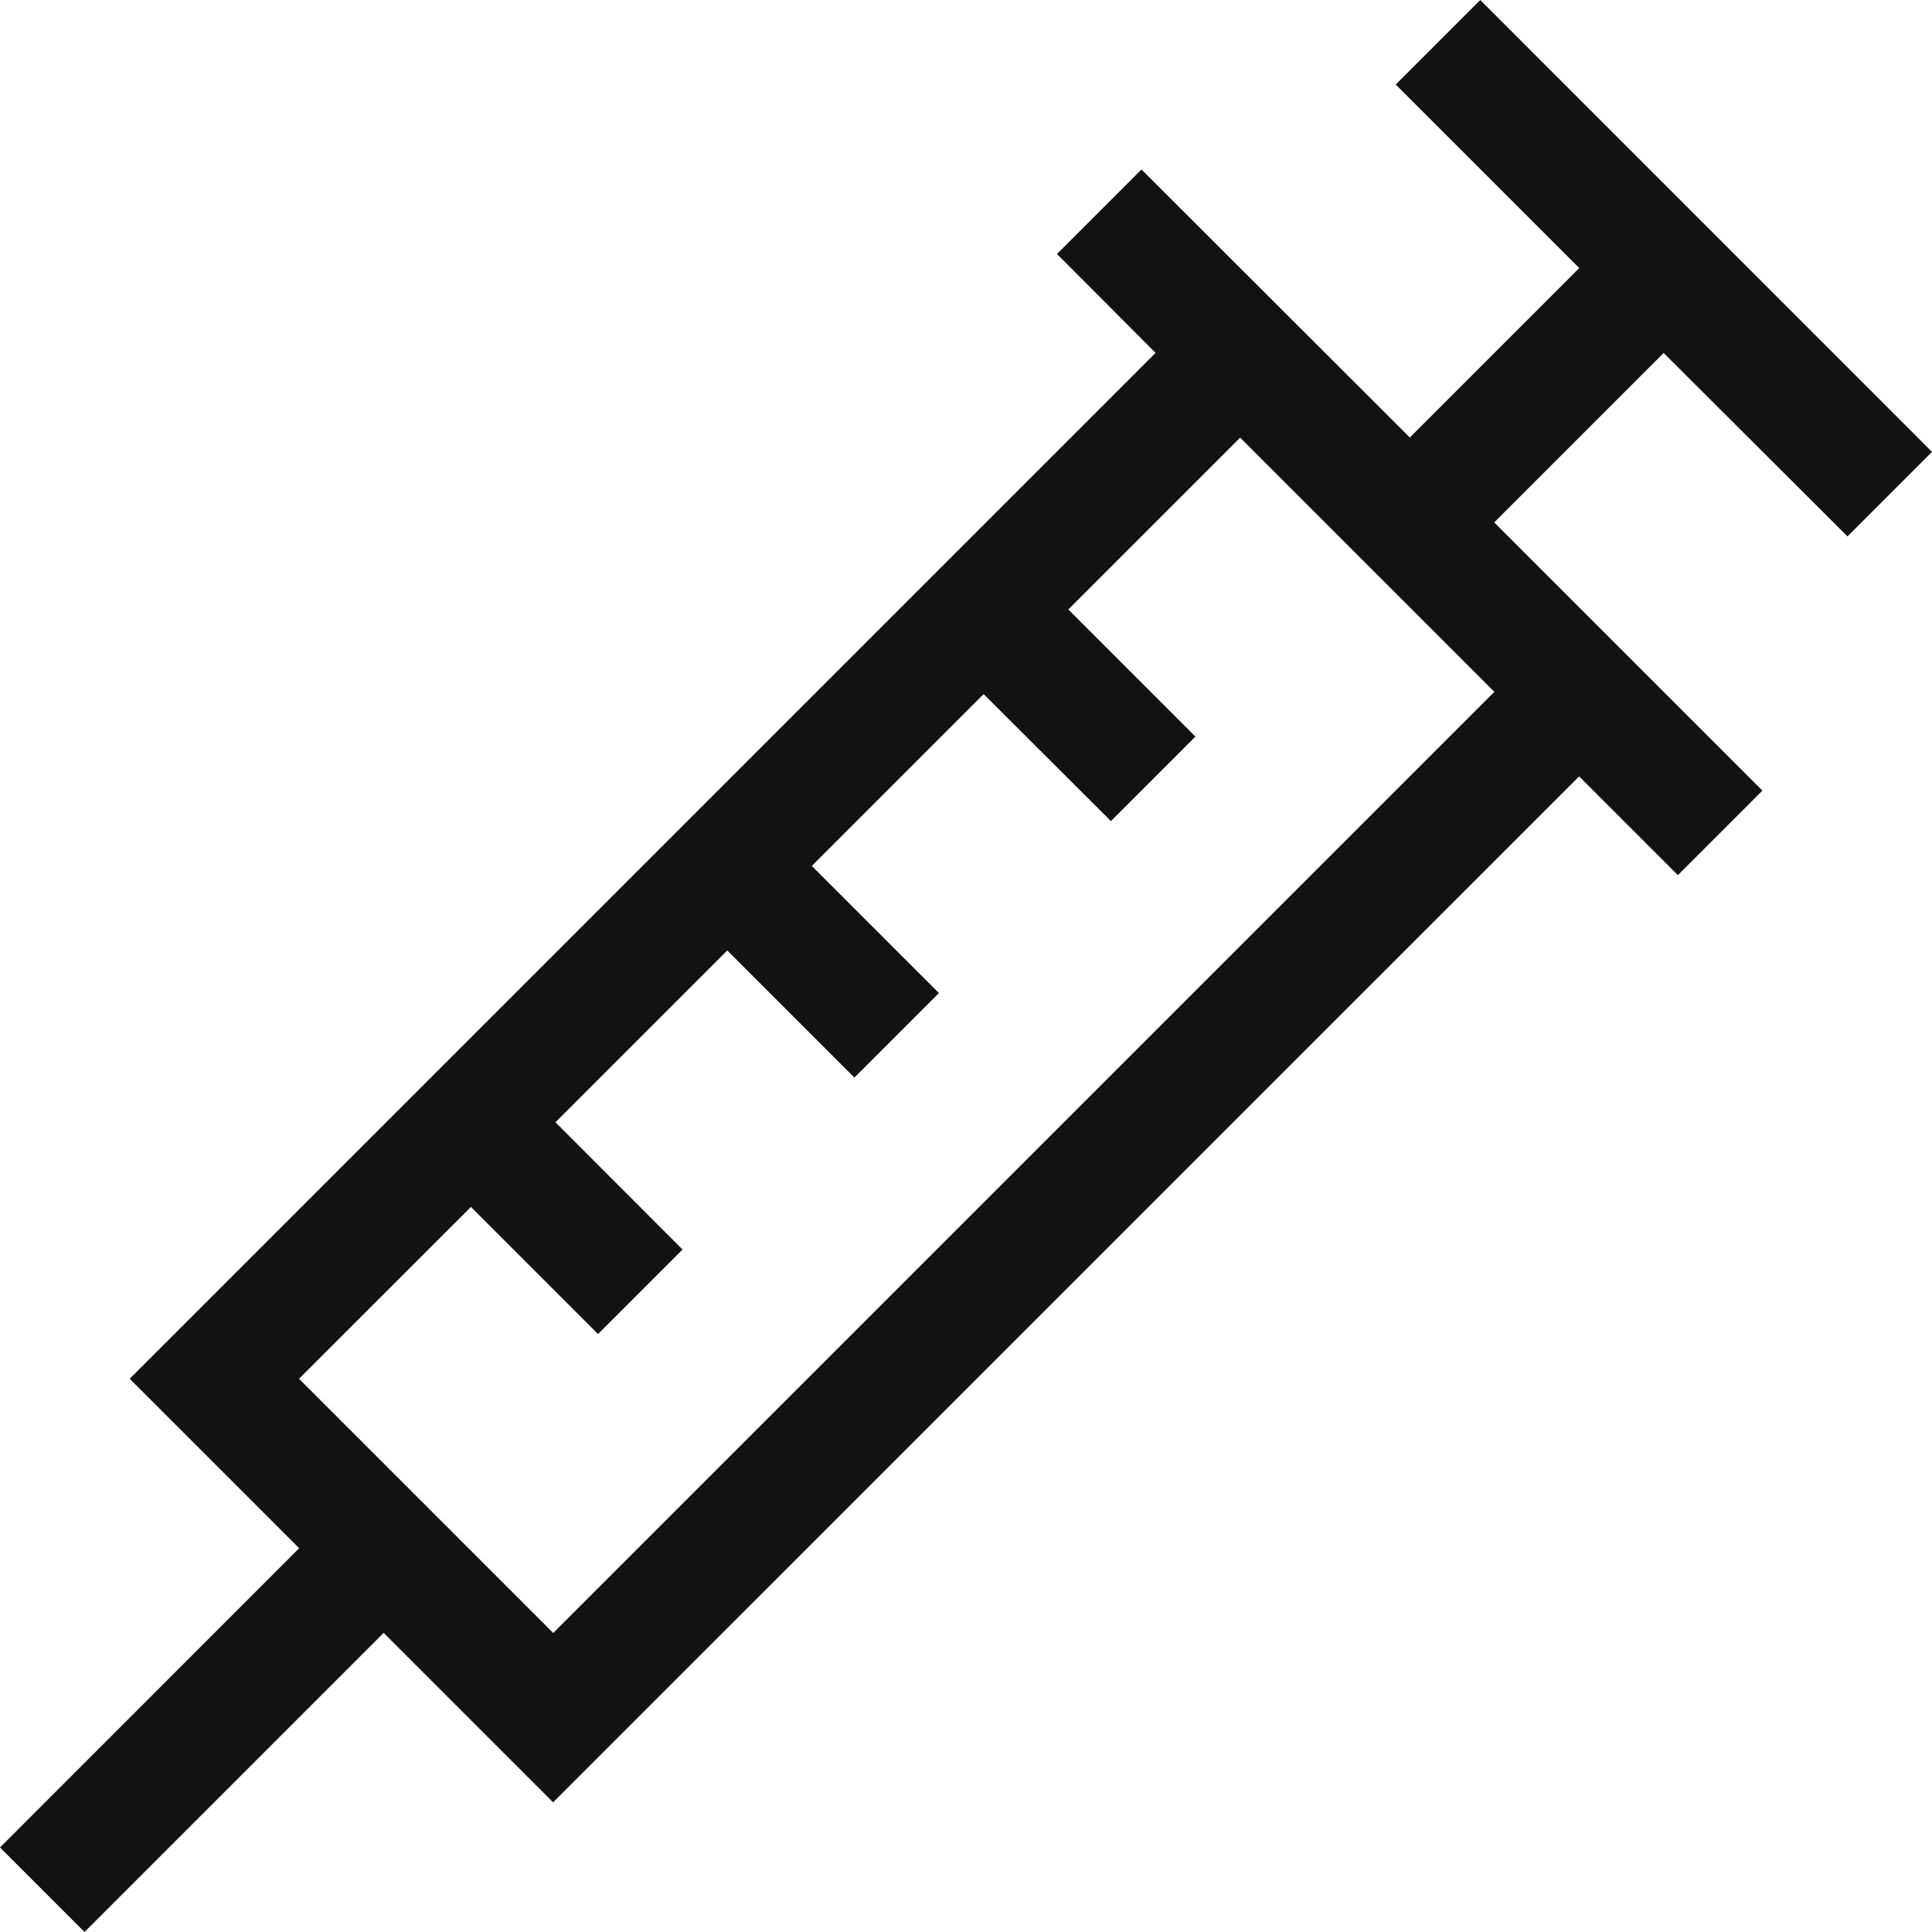
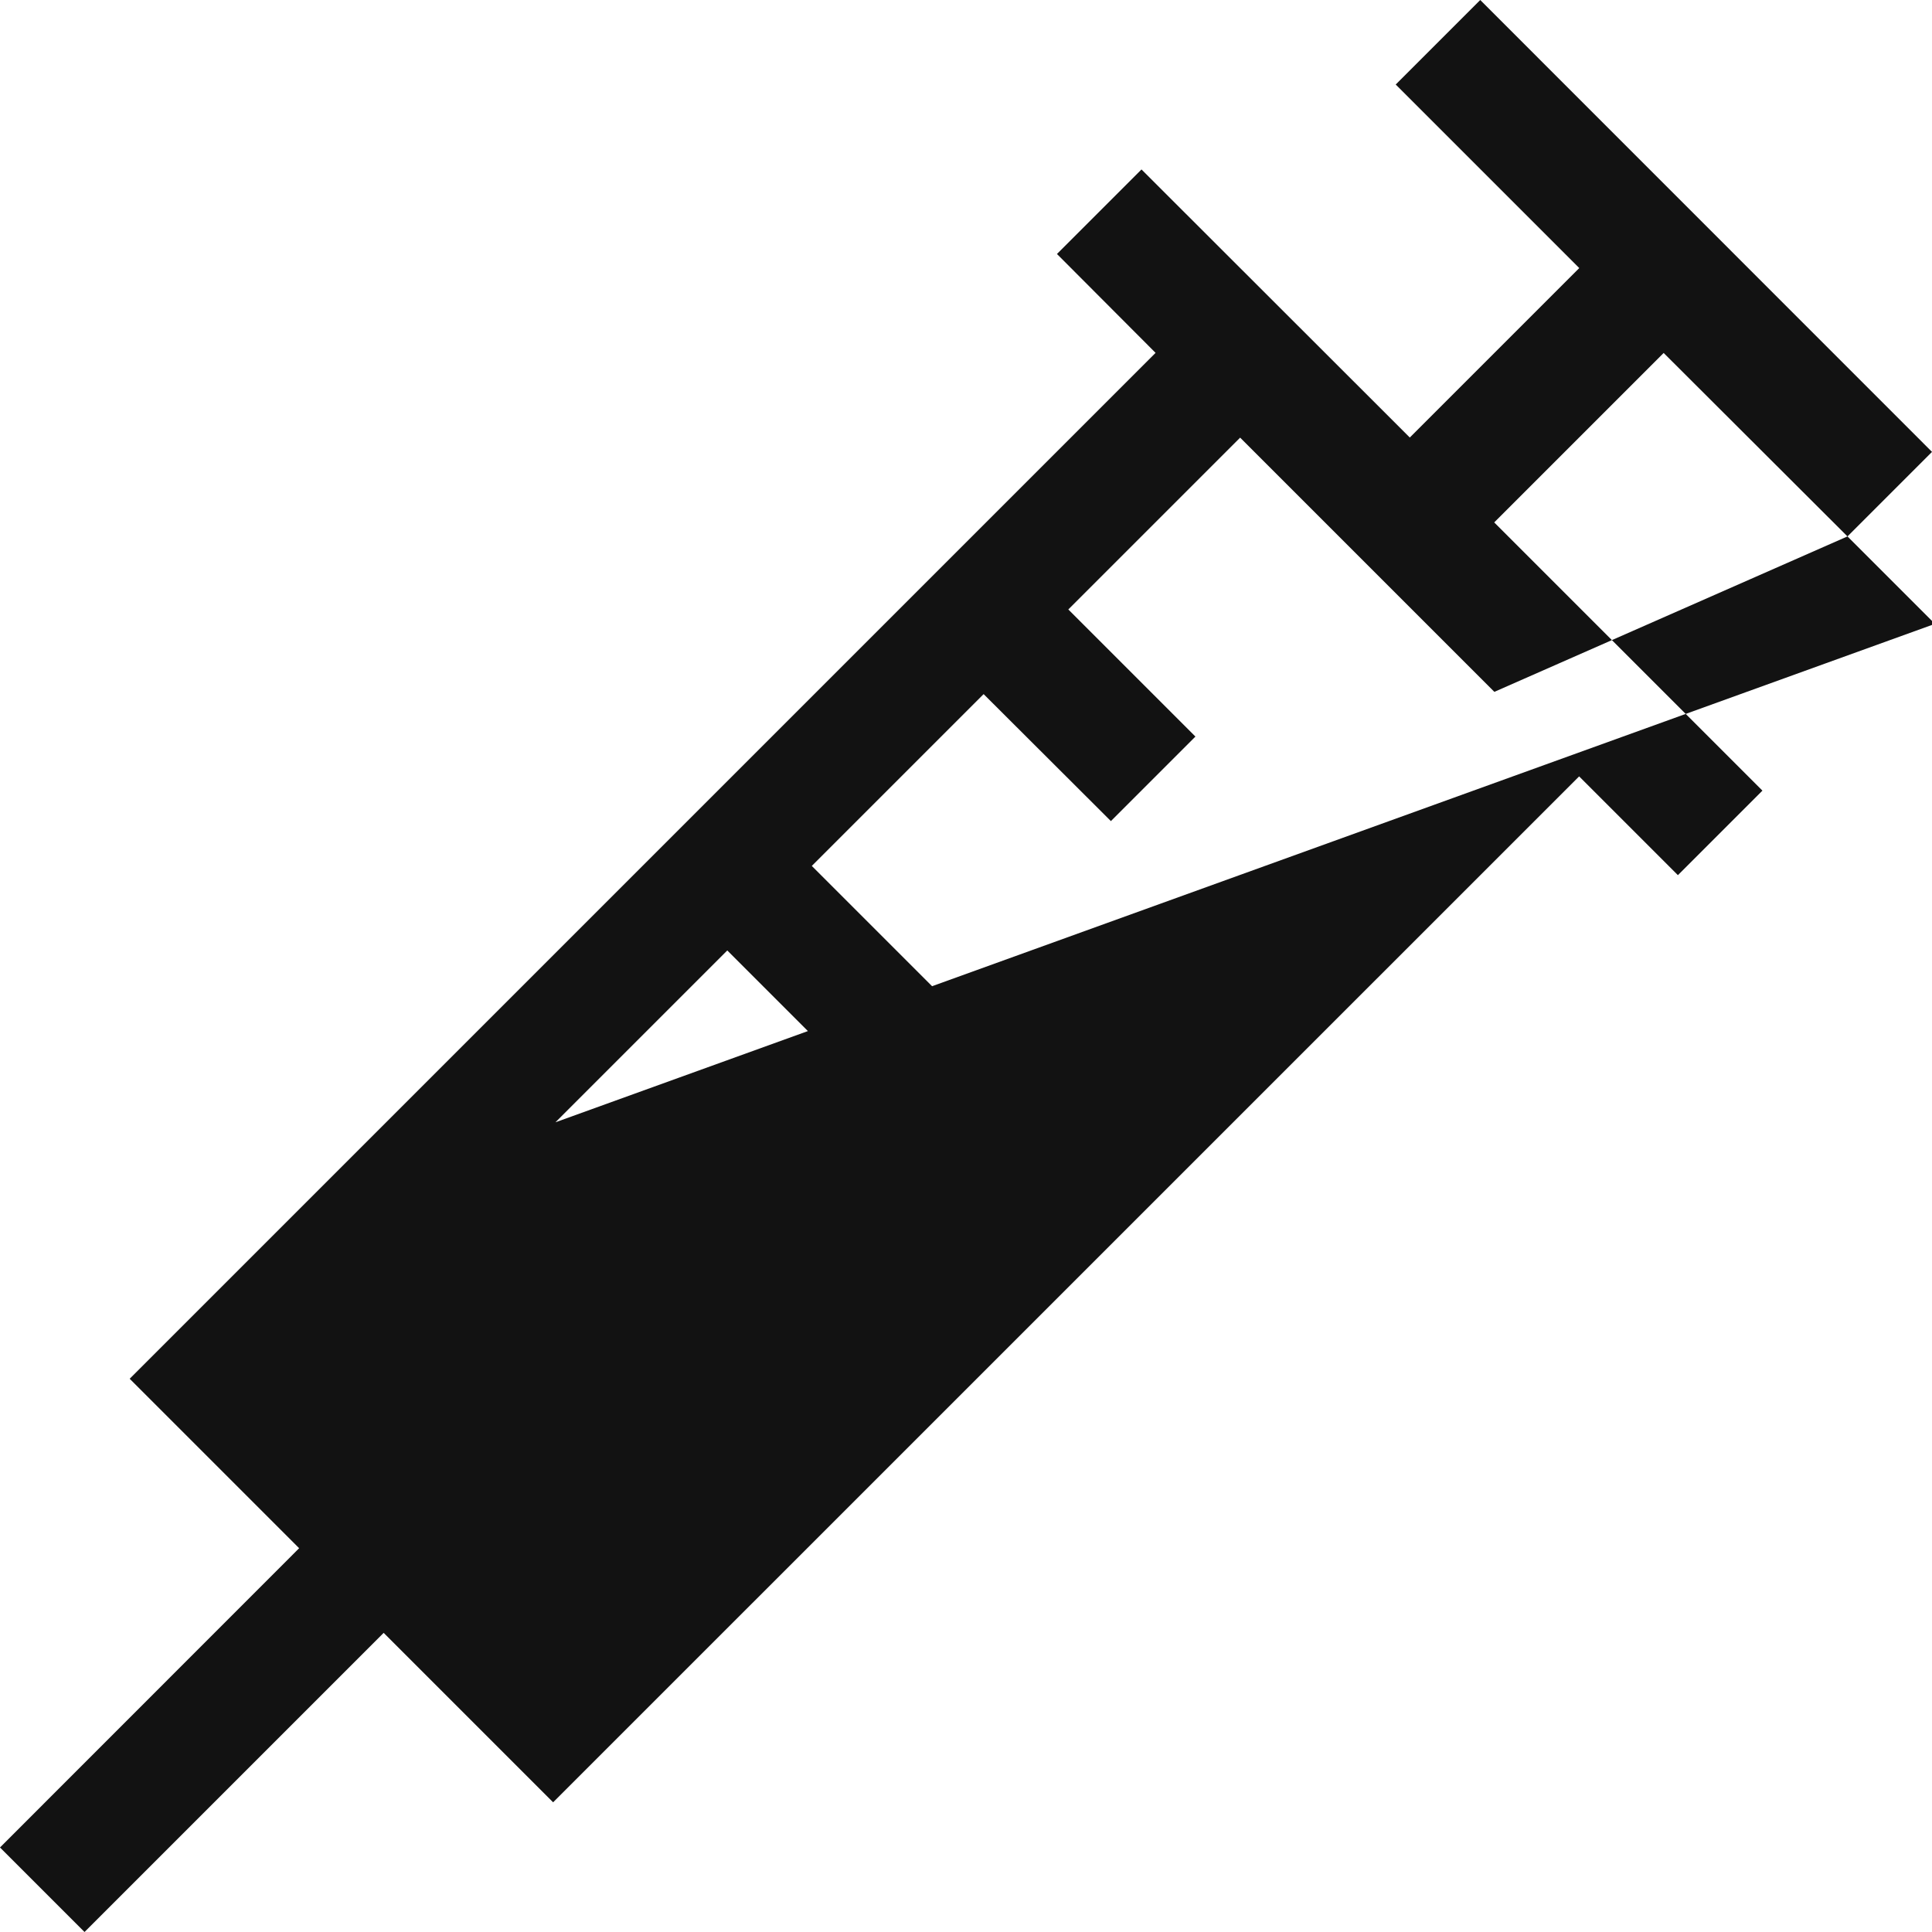
<svg xmlns="http://www.w3.org/2000/svg" width="48" height="48" viewBox="0 0 48 48">
-   <path id="Path_31857" data-name="Path 31857" d="M45.9,13.327l2.1-2.1L36.776,0l-2.1,2.1,4.56,4.56-4.21,4.21L28.36,4.21l-2.1,2.1L28.71,8.767,3.222,34.255l4.21,4.21L0,45.9,2.1,48l7.432-7.432,4.21,4.21L39.233,19.289l2.454,2.454,2.1-2.1-6.664-6.664,4.21-4.21ZM13.745,40.571,7.429,34.255,11.7,29.986l3.158,3.158,2.1-2.1L13.8,27.883l4.269-4.269,3.158,3.158,2.1-2.1-3.158-3.158,4.269-4.269L27.6,20.4l2.1-2.1-3.158-3.158,4.269-4.269,6.316,6.316Z" fill="#121212" />
+   <path id="Path_31857" data-name="Path 31857" d="M45.9,13.327l2.1-2.1L36.776,0l-2.1,2.1,4.56,4.56-4.21,4.21L28.36,4.21l-2.1,2.1L28.71,8.767,3.222,34.255l4.21,4.21L0,45.9,2.1,48l7.432-7.432,4.21,4.21L39.233,19.289l2.454,2.454,2.1-2.1-6.664-6.664,4.21-4.21Zl3.158,3.158,2.1-2.1L13.8,27.883l4.269-4.269,3.158,3.158,2.1-2.1-3.158-3.158,4.269-4.269L27.6,20.4l2.1-2.1-3.158-3.158,4.269-4.269,6.316,6.316Z" fill="#121212" />
</svg>